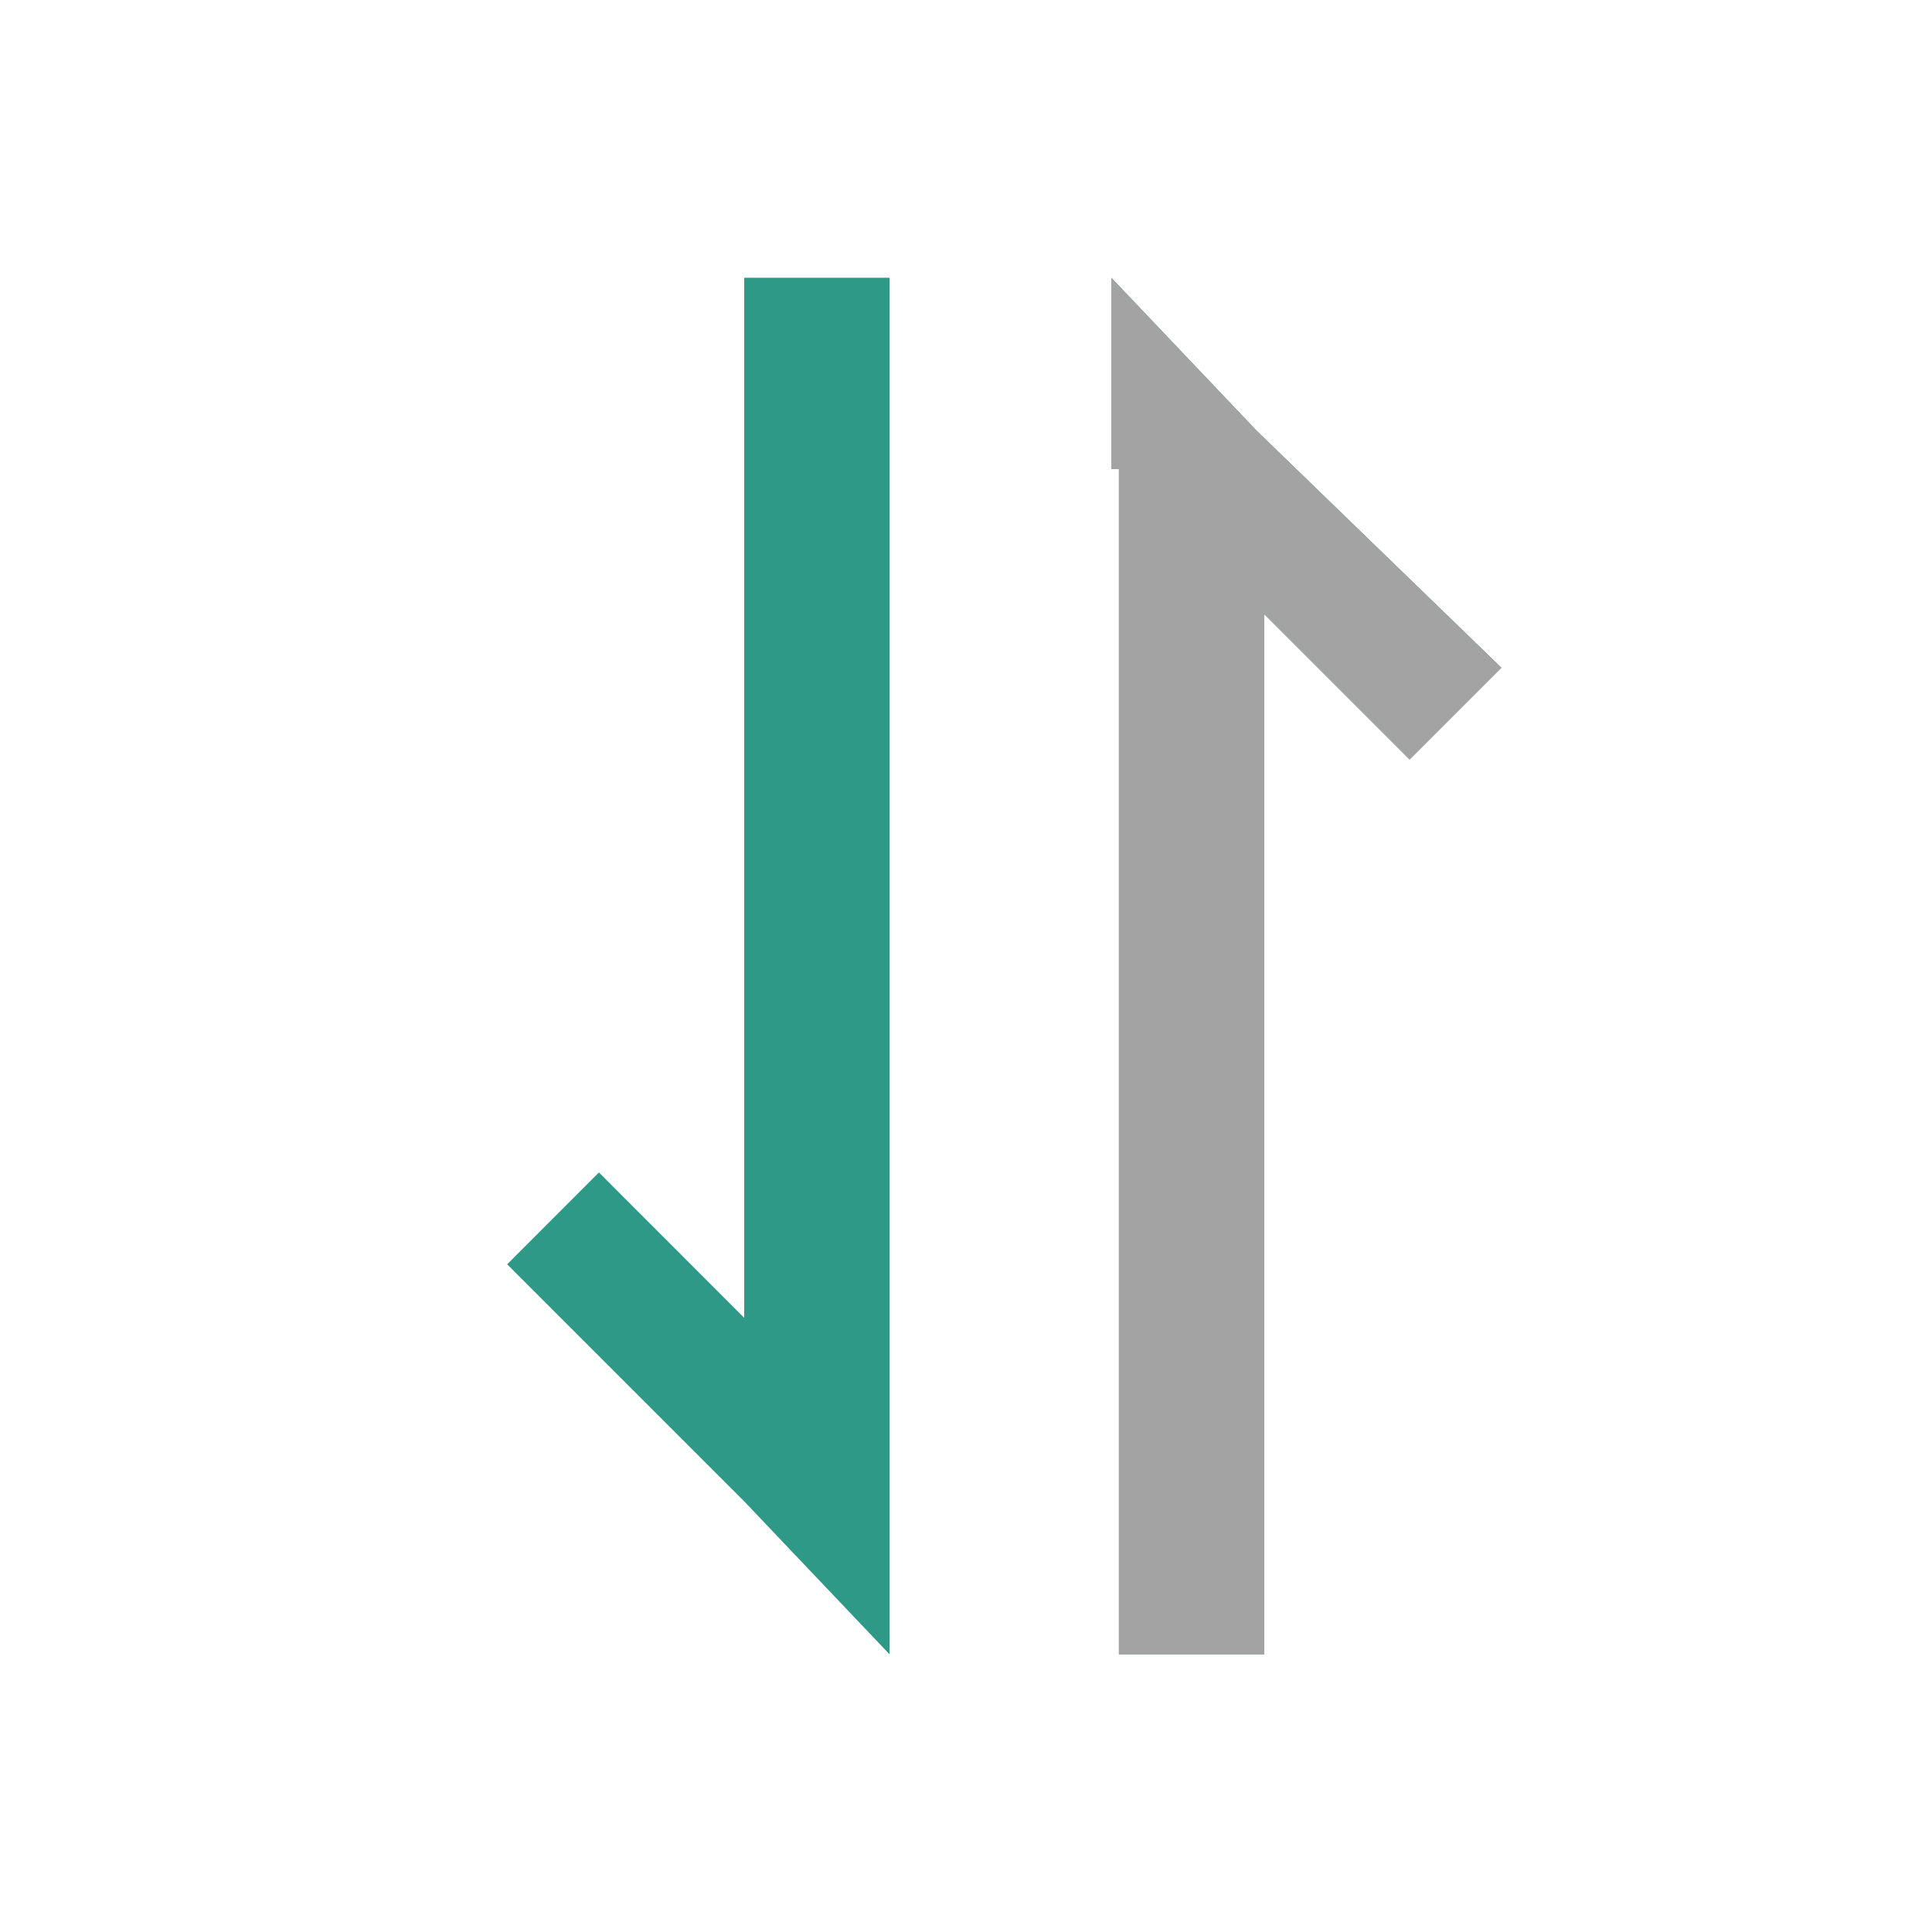
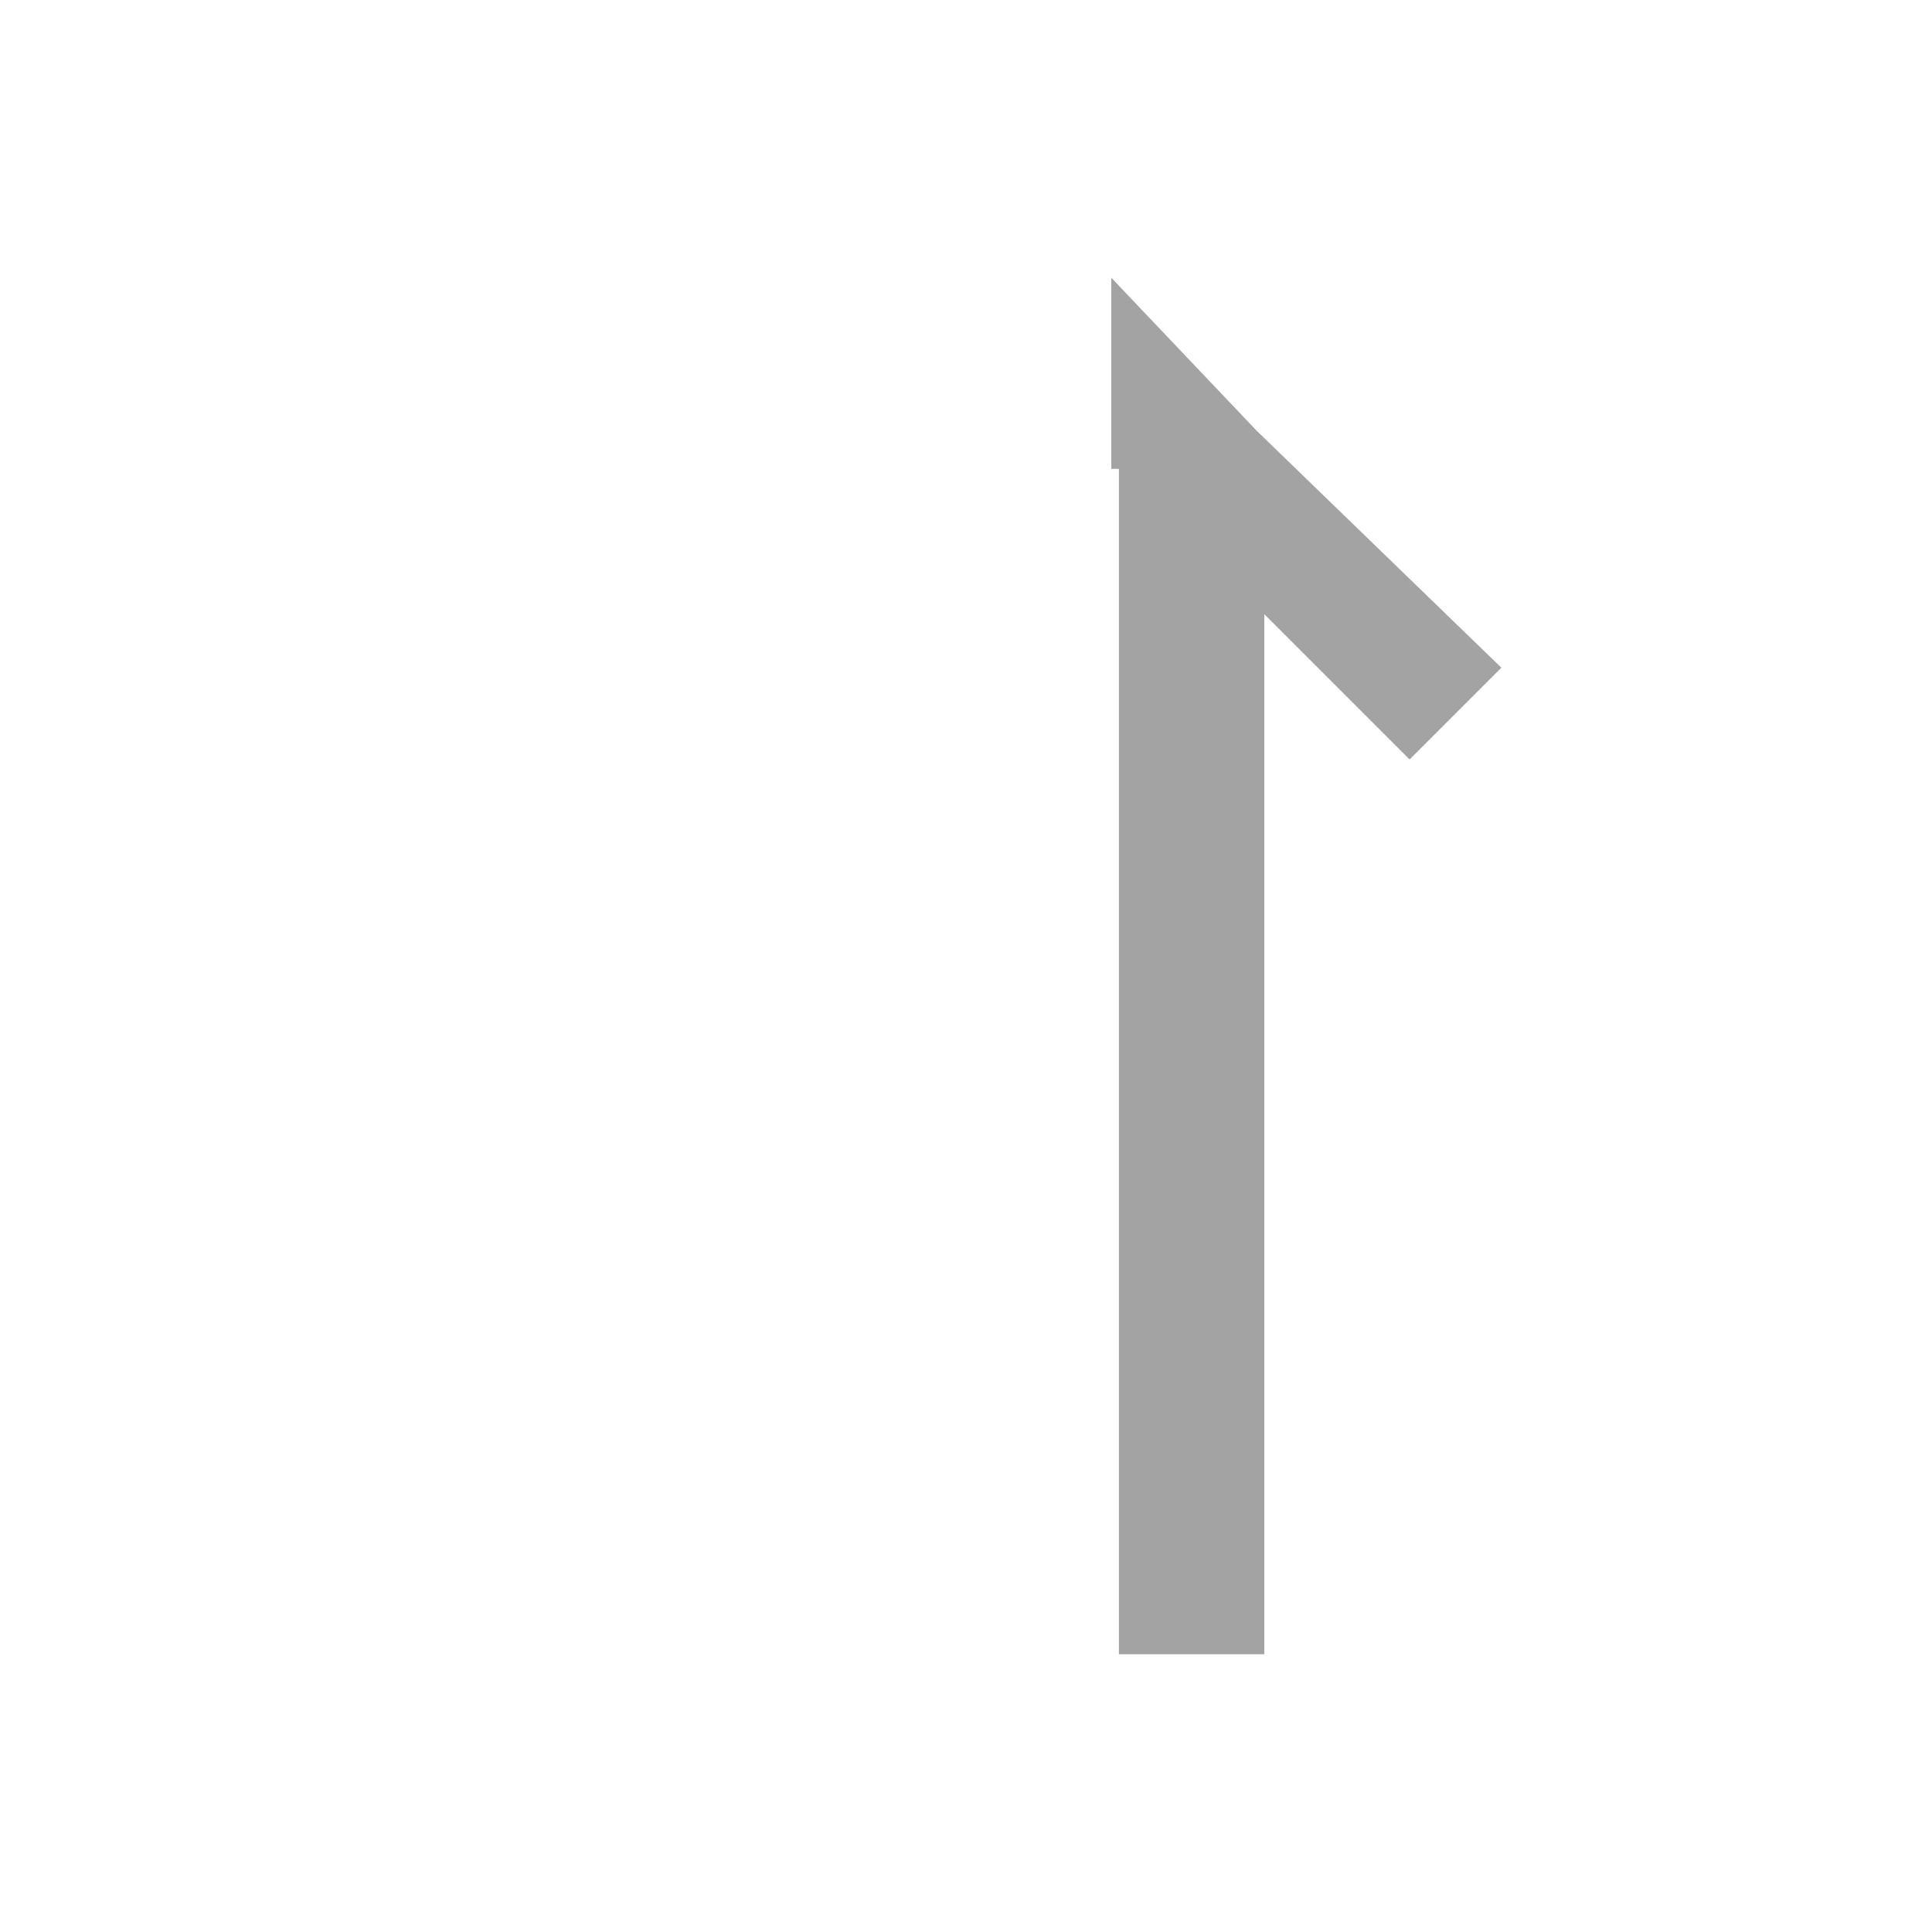
<svg xmlns="http://www.w3.org/2000/svg" width="20" height="20" viewBox="0 0 20 20" fill="none">
-   <path d="M11.504 4.854L11.504 2.875L13.008 4.458L15.542 6.912L14.592 7.862L13.088 6.358L13.088 17.125L11.583 17.125L11.583 4.854L11.504 4.854ZM9.208 15.225L9.208 17.125L7.704 15.542L5.25 13.088L6.2 12.137L7.704 13.642L7.704 2.875L9.208 2.875L9.208 15.225Z" fill="#2E9987" />
  <path d="M11.504 4.854L11.504 2.875L13.008 4.458L15.542 6.912L14.592 7.862L13.088 6.358L13.088 17.125L11.583 17.125L11.583 4.854L11.504 4.854Z" fill="#A3A3A3" />
</svg>